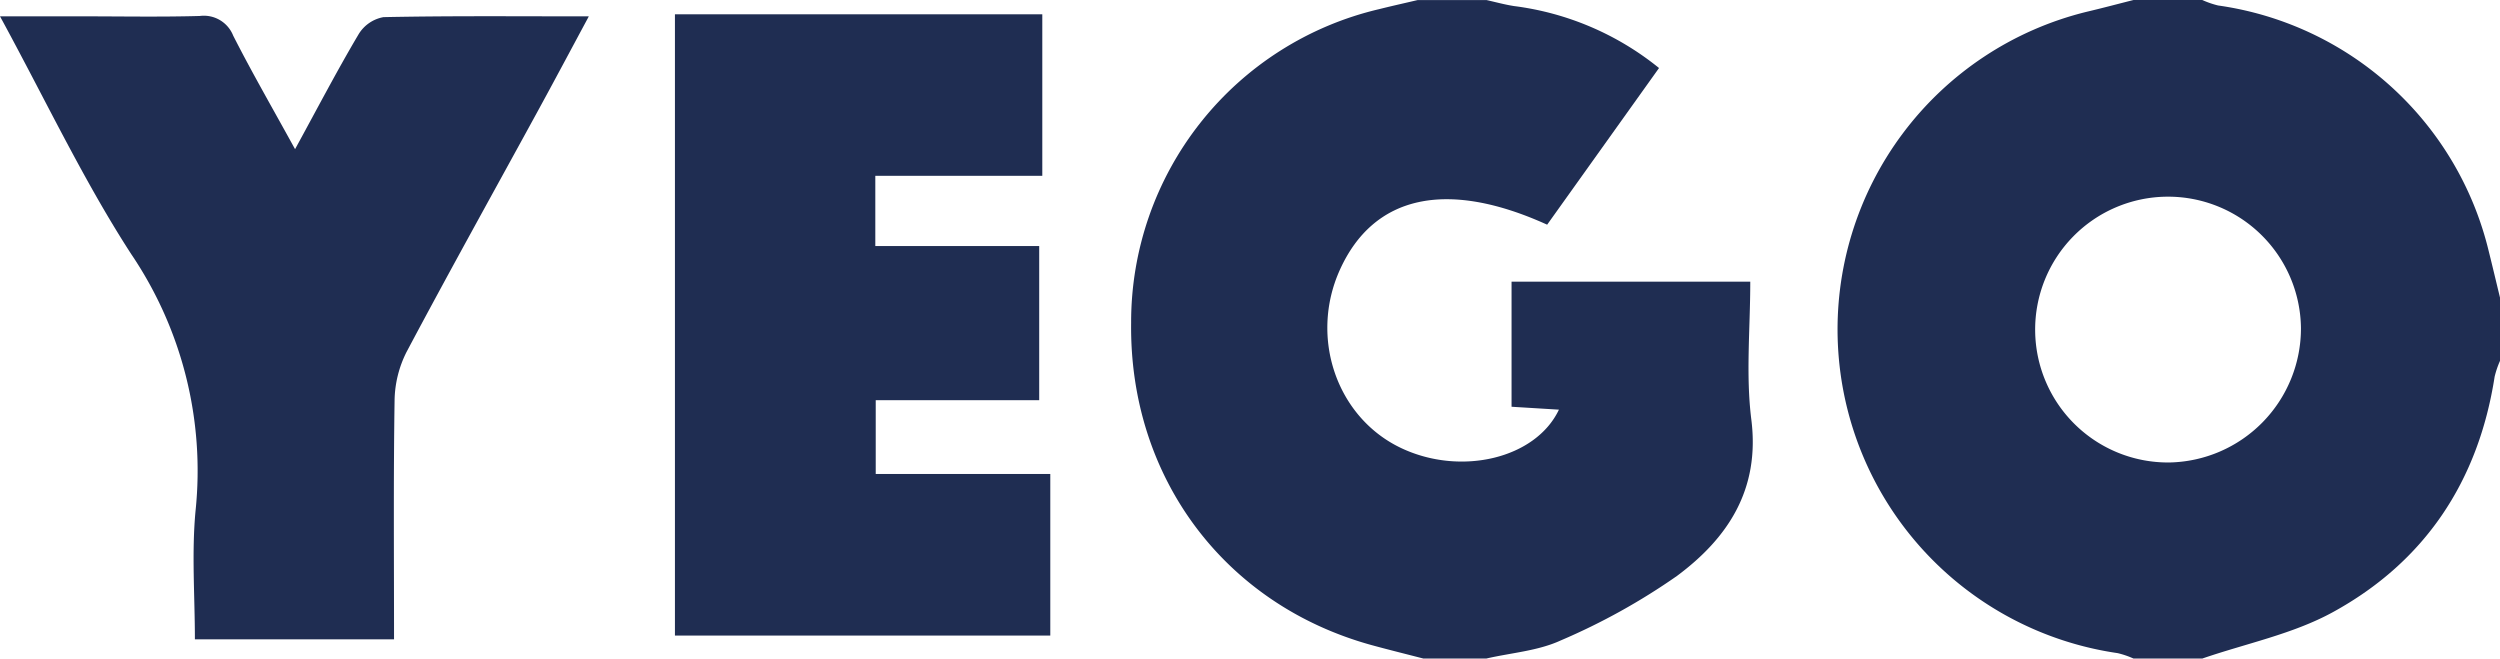
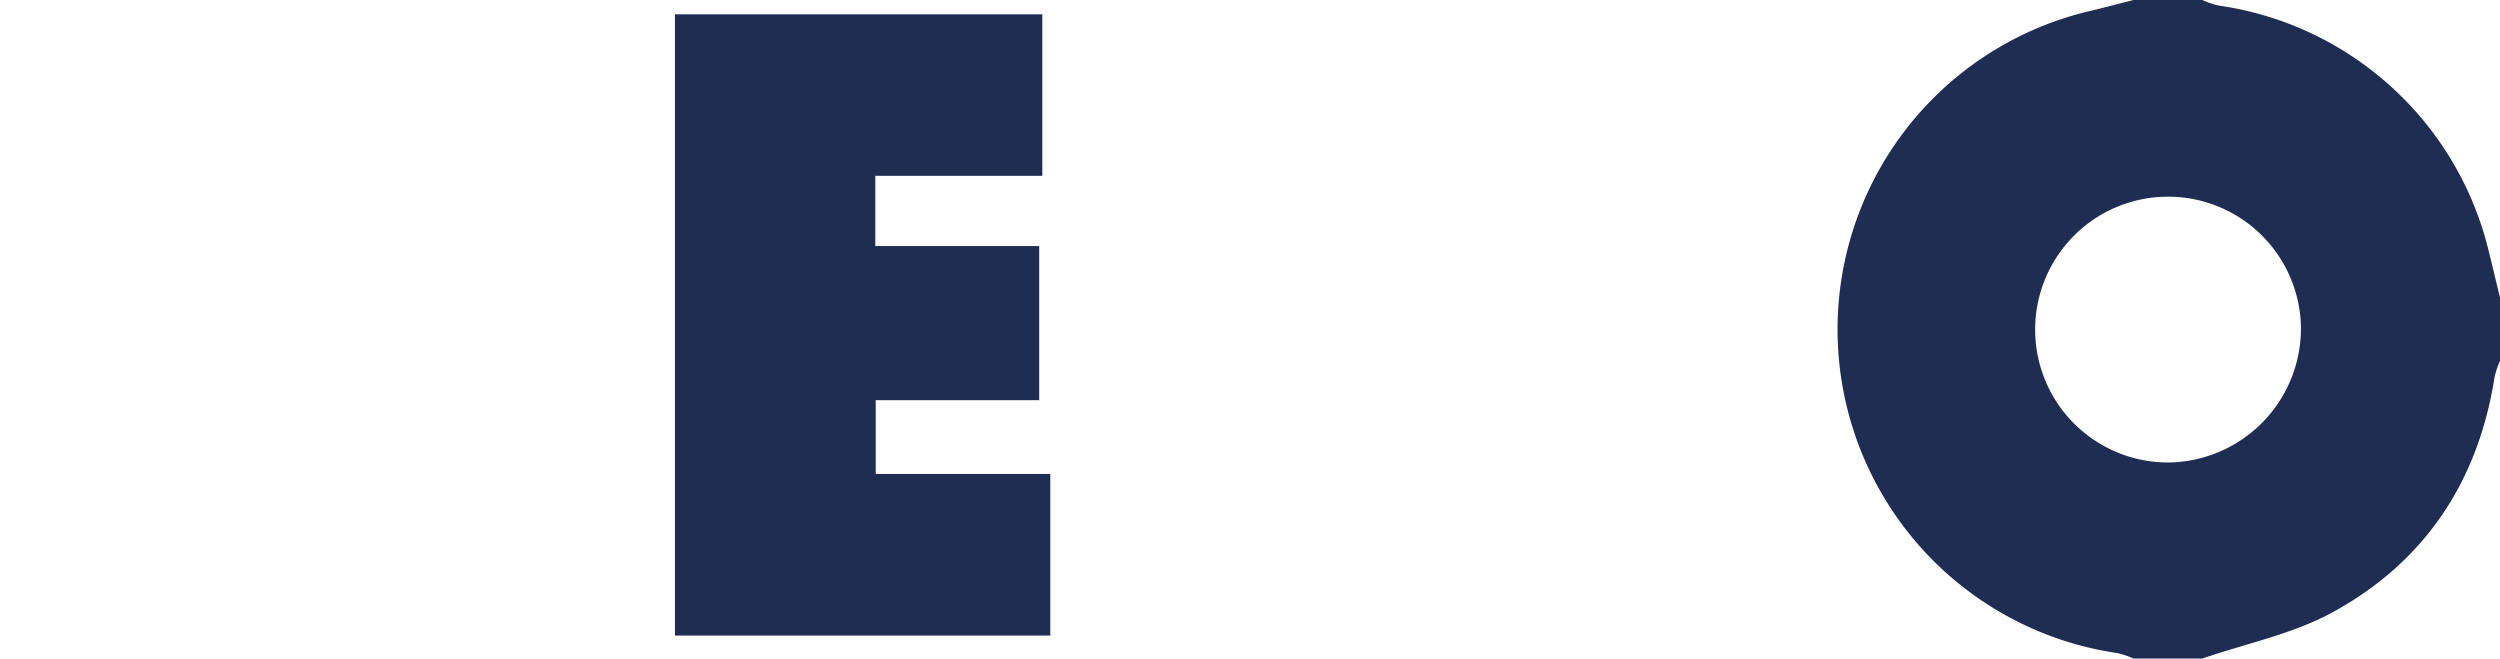
<svg xmlns="http://www.w3.org/2000/svg" width="258.173" height="68.008" viewBox="0 0 258.173 68.008">
  <path d="M45.466,429.858h7.1a9.364,9.364,0,0,0,1.632.565,33.583,33.583,0,0,1,27.954,25.387c.4,1.6.776,3.2,1.165,4.8v6.505a9.634,9.634,0,0,0-.558,1.64c-1.676,10.8-7.2,19.123-16.728,24.332-4.126,2.256-8.956,3.224-13.465,4.779h-7.1a9.1,9.1,0,0,0-1.634-.559,33.777,33.777,0,0,1-3.166-66.24C42.271,430.688,43.866,430.262,45.466,429.858Zm17.292,33.888a13.725,13.725,0,1,0-13.609,13.872A13.855,13.855,0,0,0,62.758,463.746Z" transform="translate(174.86 -429.858)" fill="#1f2d52" />
-   <path d="M-10.728,497.866c-1.778-.46-3.562-.9-5.333-1.384-15.235-4.192-25.057-17.361-24.852-33.3A33.2,33.2,0,0,1-15.291,430.8c1.32-.331,2.648-.625,3.972-.937h7.1c.946.21,1.885.471,2.84.62a29.751,29.751,0,0,1,14.981,6.4L2.049,453.061c-10.405-4.726-17.937-3.028-21.409,4.67-3.16,7-.32,15.25,6.337,18.4,6.154,2.915,13.89,1.091,16.288-3.968l-4.892-.3V458.949H23.025c0,4.856-.473,9.616.11,14.244.908,7.22-2.431,12.238-7.668,16.133A66.523,66.523,0,0,1,3.442,496c-2.345,1.078-5.1,1.27-7.666,1.863Z" transform="translate(157.724 -429.858)" fill="#1f2d52" />
  <path d="M-38.194,478.459v16.687H-76.957V430.989H-39.02v16.679H-56.264v7.253h16.925v15.918H-56.222v7.62Z" transform="translate(146.657 -429.512)" fill="#1f2d52" />
-   <path d="M-99.813,444.875c2.38-4.354,4.372-8.173,6.565-11.872a3.784,3.784,0,0,1,2.564-1.762c6.891-.144,13.787-.08,21.207-.08-1.865,3.466-3.543,6.623-5.258,9.76-4.529,8.292-9.131,16.545-13.561,24.889a11.451,11.451,0,0,0-1.24,5.016c-.124,8.16-.056,16.321-.056,24.668h-20.566c0-4.482-.346-8.926.071-13.3a39.914,39.914,0,0,0-6.641-26.474c-4.952-7.642-8.866-15.956-13.555-24.562h8.508c4.04,0,8.084.078,12.122-.037a3.258,3.258,0,0,1,3.451,2.032C-104.291,436.915-102.177,440.574-99.813,444.875Z" transform="translate(130.284 -429.471)" fill="#1f2d52" />
</svg>